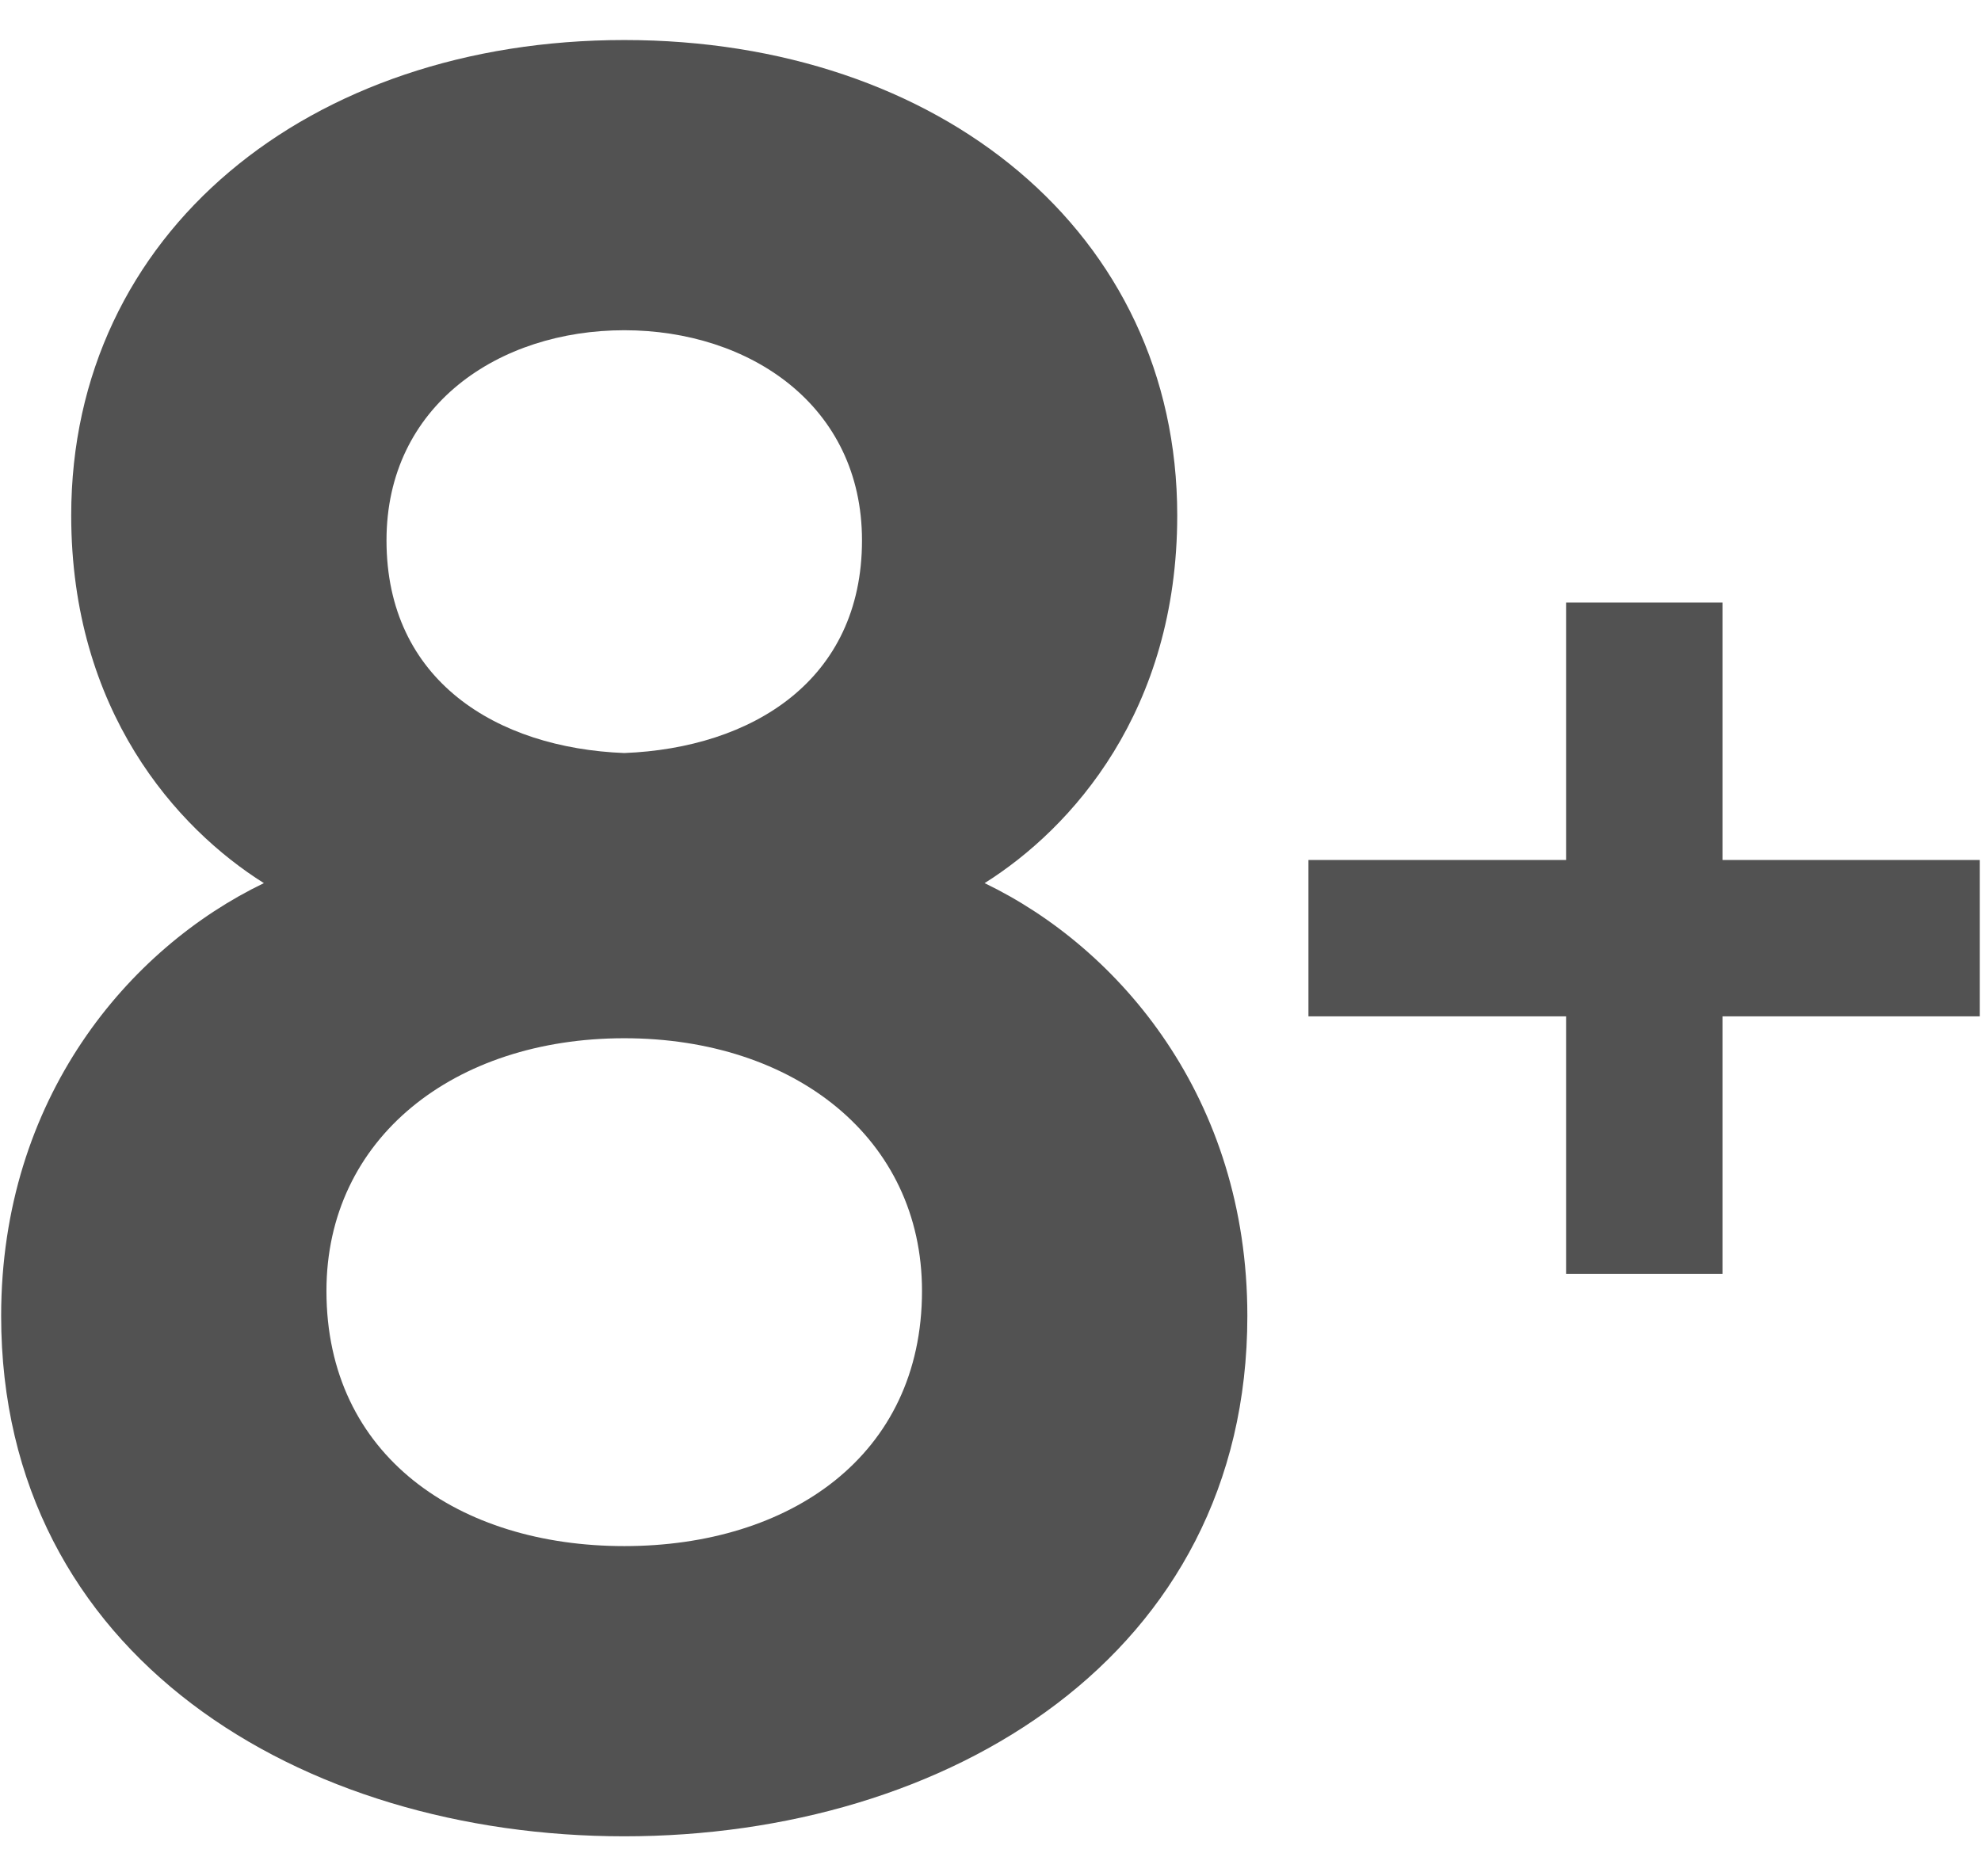
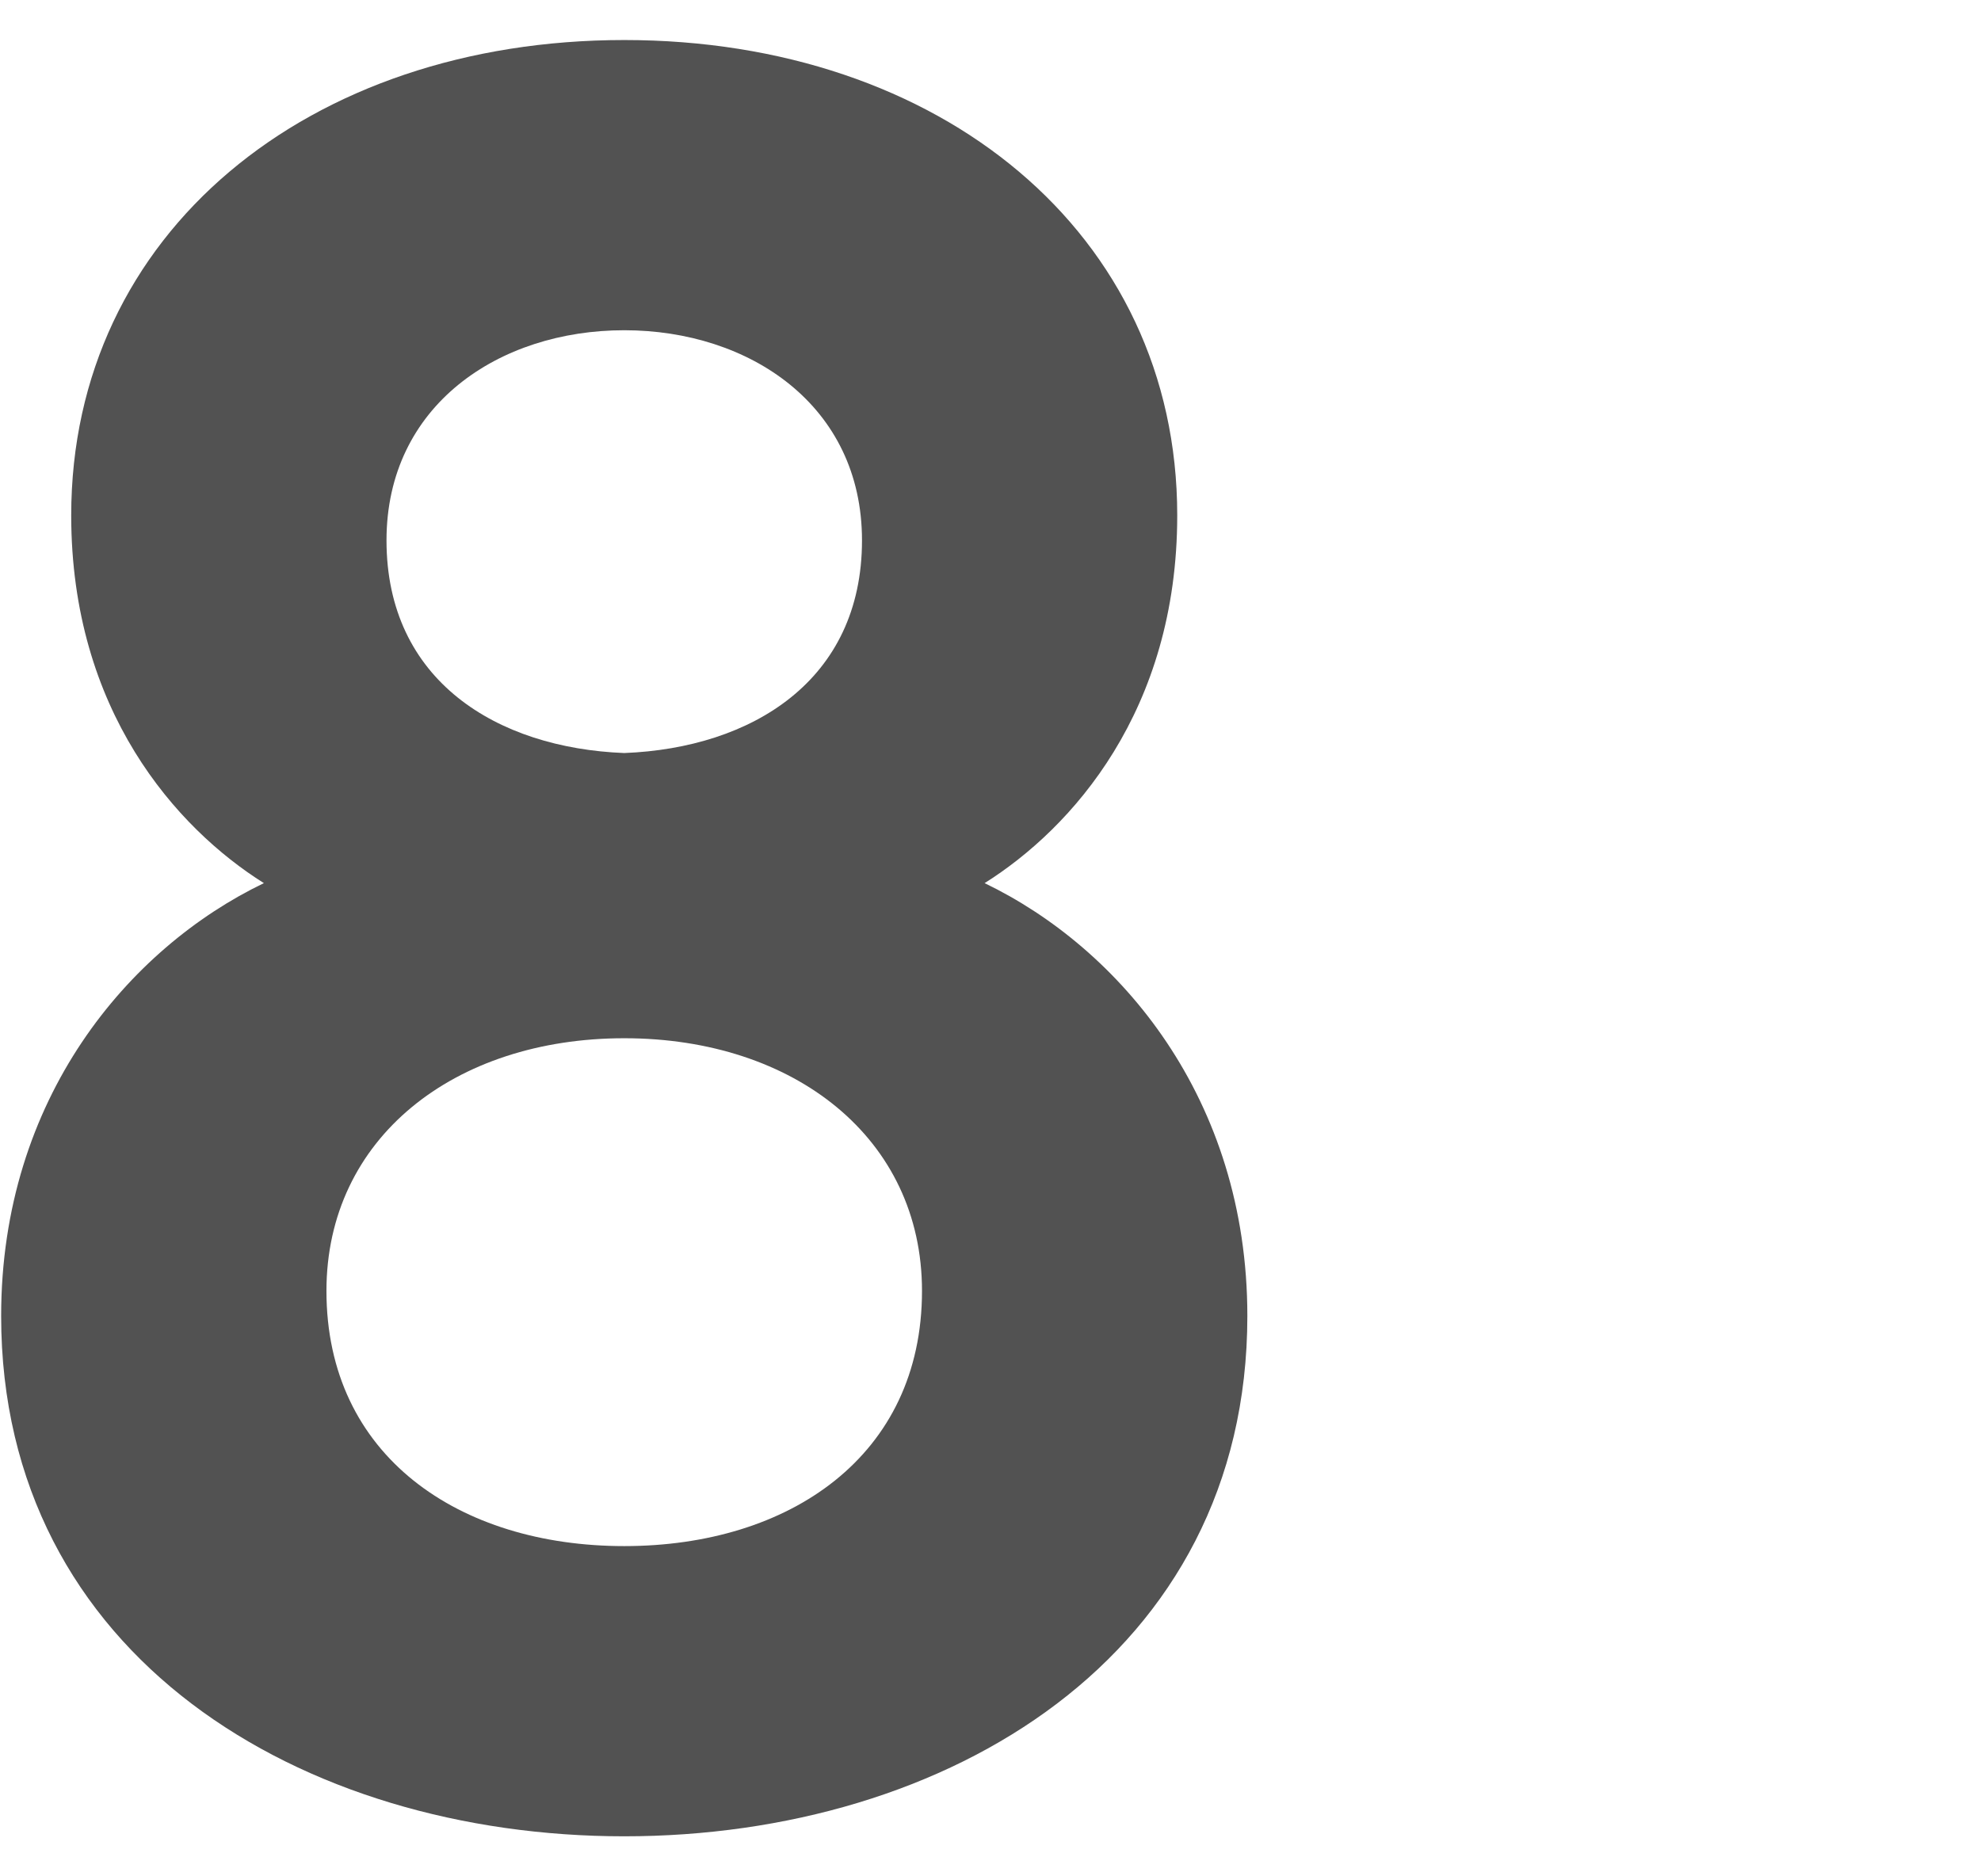
<svg xmlns="http://www.w3.org/2000/svg" width="38" height="36" viewBox="0 0 38 36" fill="none">
  <g id="Group 36930">
    <path id="8" d="M11.975 29.664C15.143 29.664 17.686 27.936 17.686 24.768C17.686 21.84 15.239 19.92 11.975 19.92C8.71 19.92 6.262 21.84 6.262 24.768C6.262 27.936 8.806 29.664 11.975 29.664ZM0.022 25.248C0.022 21.072 2.47 18.192 5.062 16.944C3.382 15.888 1.366 13.632 1.366 9.888C1.366 4.464 5.926 0.768 11.975 0.768C18.023 0.768 22.582 4.464 22.582 9.888C22.582 13.632 20.567 15.888 18.887 16.944C21.479 18.192 23.927 21.072 23.927 25.248C23.927 31.776 18.166 35.232 11.975 35.232C5.782 35.232 0.022 31.776 0.022 25.248ZM7.414 10.368C7.414 13.056 9.526 14.352 11.975 14.448C14.422 14.352 16.535 13.056 16.535 10.368C16.535 7.776 14.374 6.336 11.975 6.336C9.574 6.336 7.414 7.776 7.414 10.368Z" fill="#525252" />
-     <path id="Fill 557" d="M33.041 19.5H37.977V16.5H33.041V11.56H30.041V16.5H25.099V19.5H30.041V24.44H33.041V19.5Z" fill="#525252" />
  </g>
</svg>